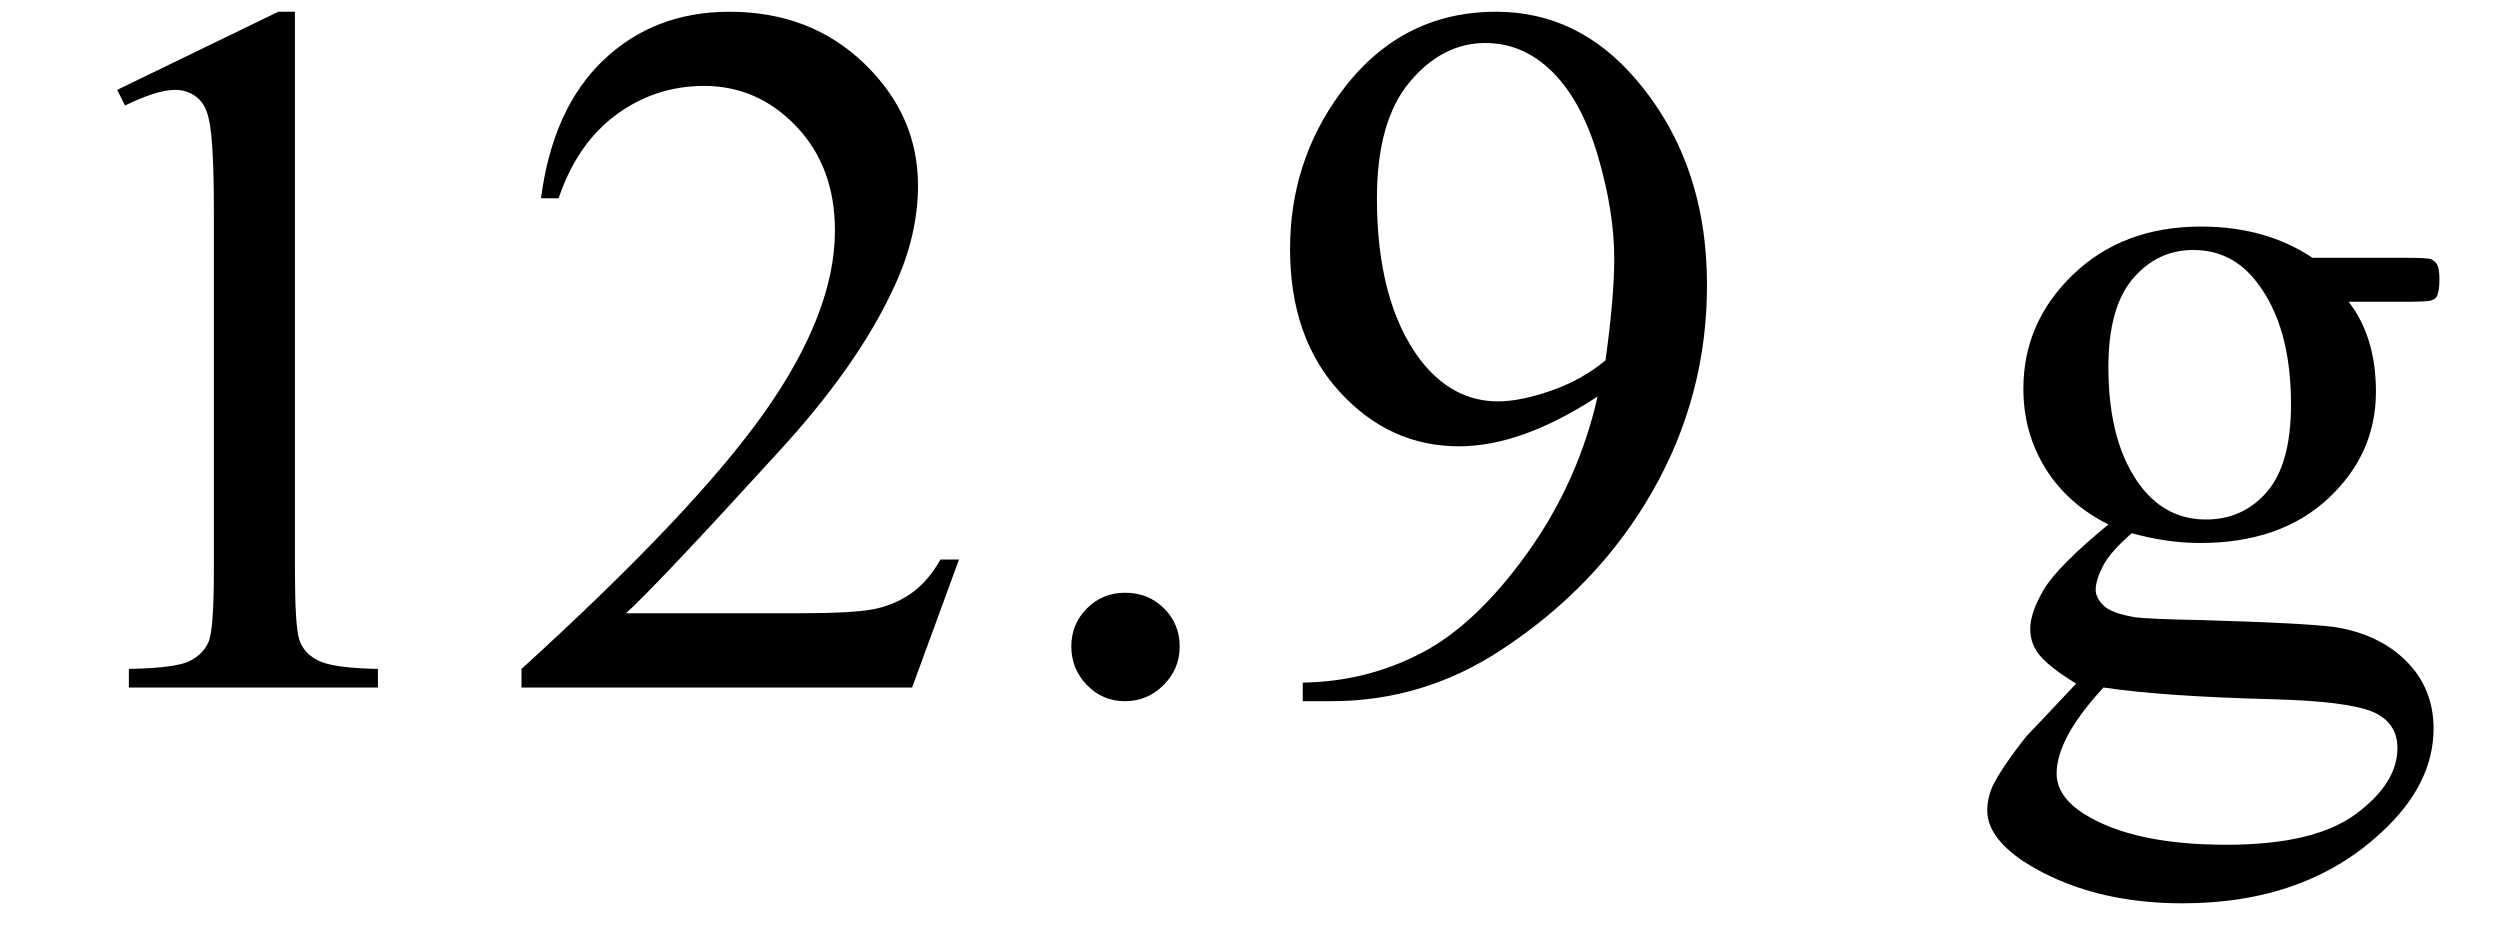
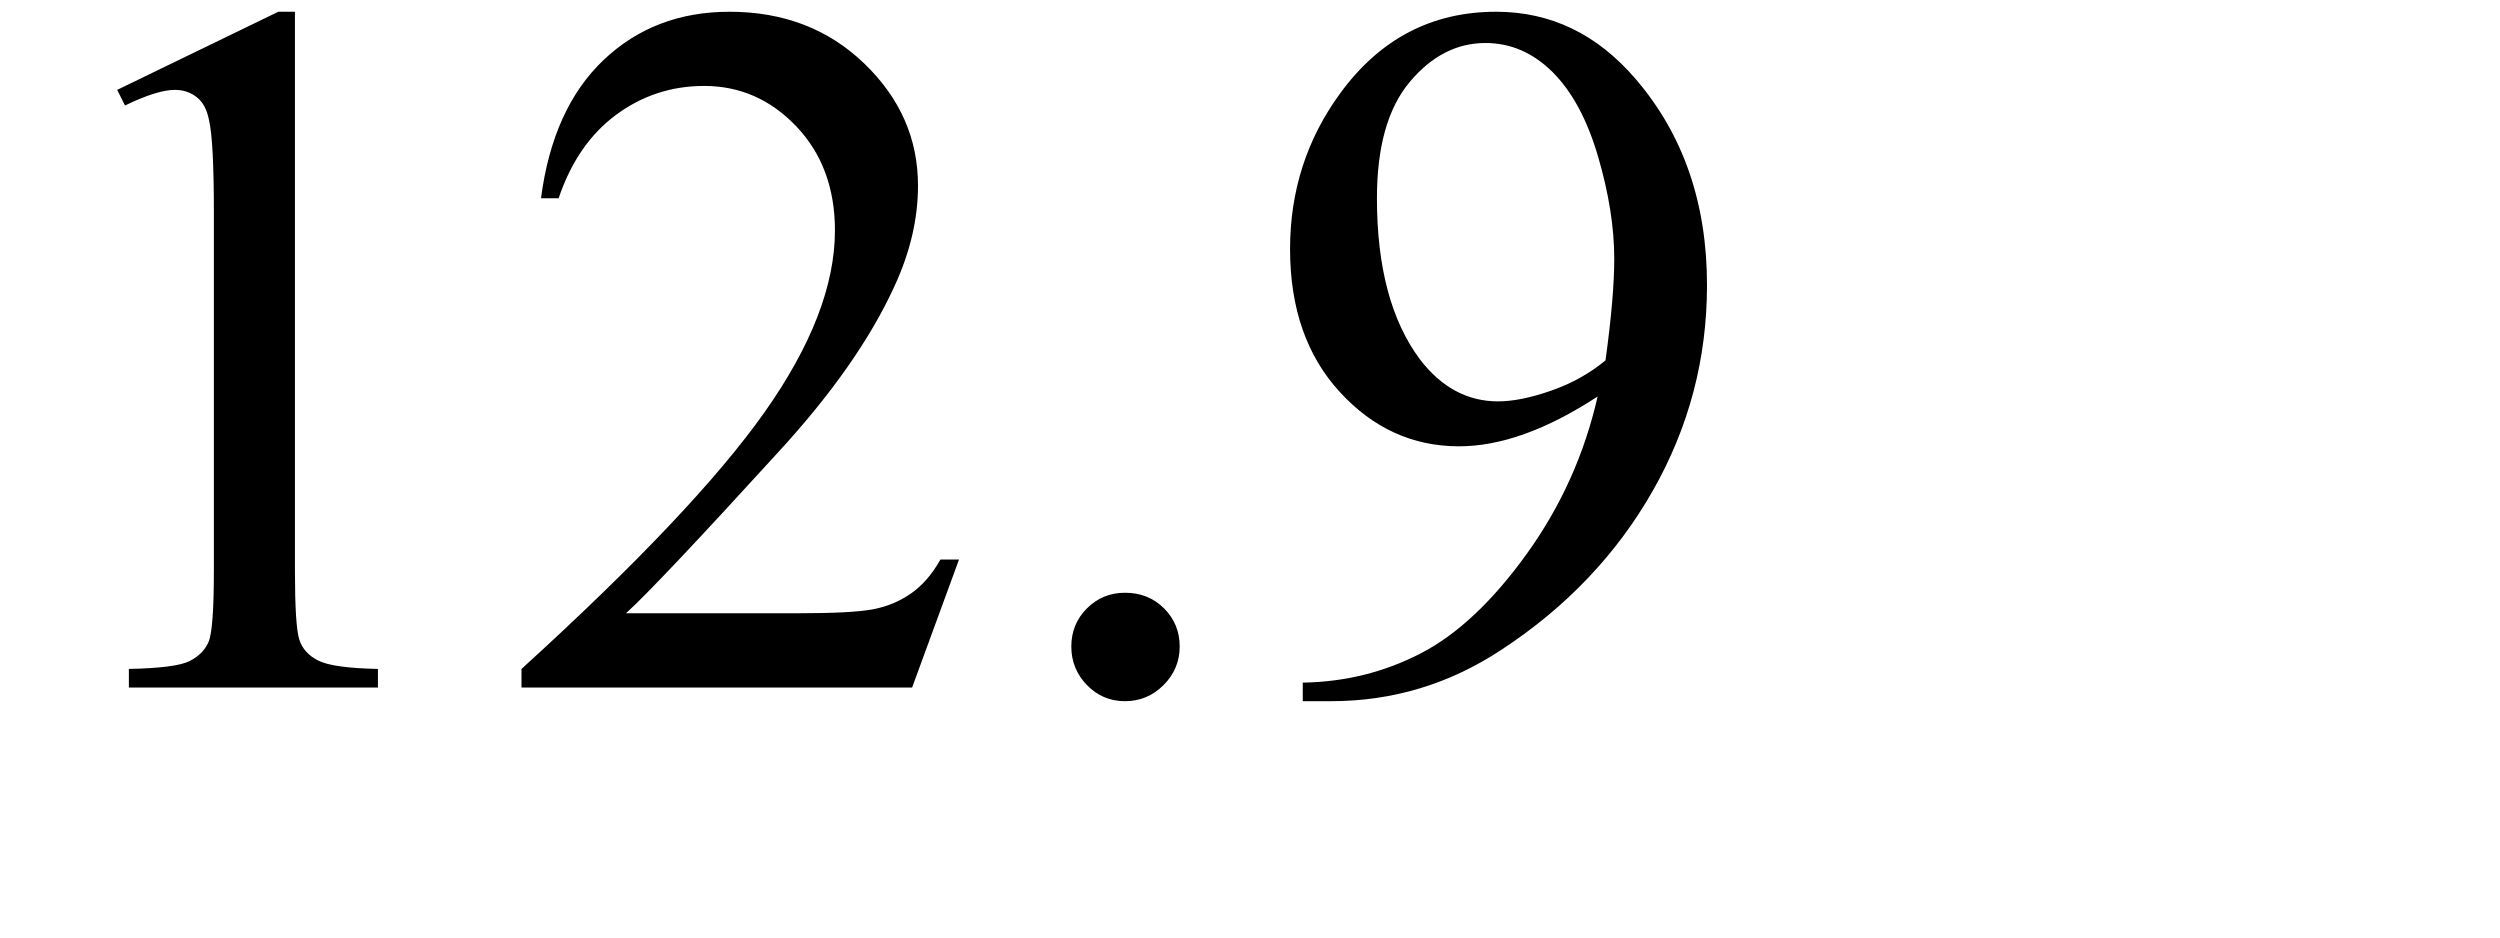
<svg xmlns="http://www.w3.org/2000/svg" stroke-dasharray="none" shape-rendering="auto" font-family="'Dialog'" width="40" text-rendering="auto" fill-opacity="1" contentScriptType="text/ecmascript" color-interpolation="auto" color-rendering="auto" preserveAspectRatio="xMidYMid meet" font-size="12" fill="black" stroke="black" image-rendering="auto" stroke-miterlimit="10" zoomAndPan="magnify" version="1.0" stroke-linecap="square" stroke-linejoin="miter" contentStyleType="text/css" font-style="normal" height="15" stroke-width="1" stroke-dashoffset="0" font-weight="normal" stroke-opacity="1">
  <defs id="genericDefs" />
  <g>
    <g text-rendering="optimizeLegibility" transform="translate(0,11)" color-rendering="optimizeQuality" color-interpolation="linearRGB" image-rendering="optimizeQuality">
      <path d="M1.875 -9.562 L4.453 -10.812 L4.719 -10.812 L4.719 -1.875 Q4.719 -0.984 4.789 -0.766 Q4.859 -0.547 5.094 -0.43 Q5.328 -0.312 6.047 -0.297 L6.047 0 L2.062 0 L2.062 -0.297 Q2.812 -0.312 3.031 -0.422 Q3.25 -0.531 3.336 -0.727 Q3.422 -0.922 3.422 -1.875 L3.422 -7.594 Q3.422 -8.75 3.344 -9.078 Q3.297 -9.328 3.148 -9.445 Q3 -9.562 2.797 -9.562 Q2.516 -9.562 2 -9.312 L1.875 -9.562 ZM15.344 -2.047 L14.594 0 L8.344 0 L8.344 -0.297 Q11.109 -2.812 12.234 -4.406 Q13.359 -6 13.359 -7.312 Q13.359 -8.328 12.742 -8.977 Q12.125 -9.625 11.266 -9.625 Q10.484 -9.625 9.859 -9.164 Q9.234 -8.703 8.938 -7.828 L8.656 -7.828 Q8.844 -9.266 9.656 -10.039 Q10.469 -10.812 11.672 -10.812 Q12.969 -10.812 13.828 -9.984 Q14.688 -9.156 14.688 -8.031 Q14.688 -7.234 14.312 -6.422 Q13.734 -5.156 12.438 -3.75 Q10.5 -1.625 10.016 -1.188 L12.781 -1.188 Q13.625 -1.188 13.961 -1.25 Q14.297 -1.312 14.57 -1.5 Q14.844 -1.688 15.047 -2.047 L15.344 -2.047 ZM18 -1.516 Q18.375 -1.516 18.625 -1.266 Q18.875 -1.016 18.875 -0.656 Q18.875 -0.297 18.617 -0.039 Q18.359 0.219 18 0.219 Q17.641 0.219 17.391 -0.039 Q17.141 -0.297 17.141 -0.656 Q17.141 -1.016 17.391 -1.266 Q17.641 -1.516 18 -1.516 ZM20.844 0.219 L20.844 -0.078 Q21.859 -0.094 22.734 -0.547 Q23.609 -1 24.43 -2.141 Q25.25 -3.281 25.562 -4.656 Q24.344 -3.859 23.344 -3.859 Q22.234 -3.859 21.438 -4.727 Q20.641 -5.594 20.641 -7.016 Q20.641 -8.406 21.438 -9.5 Q22.391 -10.812 23.938 -10.812 Q25.25 -10.812 26.172 -9.734 Q27.312 -8.406 27.312 -6.438 Q27.312 -4.672 26.445 -3.148 Q25.578 -1.625 24.031 -0.609 Q22.781 0.219 21.297 0.219 L20.844 0.219 ZM25.688 -5.234 Q25.828 -6.25 25.828 -6.859 Q25.828 -7.609 25.57 -8.492 Q25.312 -9.375 24.844 -9.844 Q24.375 -10.312 23.766 -10.312 Q23.078 -10.312 22.555 -9.688 Q22.031 -9.062 22.031 -7.828 Q22.031 -6.172 22.719 -5.25 Q23.234 -4.578 23.969 -4.578 Q24.328 -4.578 24.82 -4.75 Q25.312 -4.922 25.688 -5.234 Z" stroke="none" />
    </g>
    <g text-rendering="optimizeLegibility" transform="translate(27.312,11)" color-rendering="optimizeQuality" color-interpolation="linearRGB" image-rendering="optimizeQuality">
-       <path d="M6.422 -2.609 Q5.766 -2.938 5.414 -3.508 Q5.062 -4.078 5.062 -4.781 Q5.062 -5.844 5.859 -6.609 Q6.656 -7.375 7.906 -7.375 Q8.938 -7.375 9.688 -6.875 L11.203 -6.875 Q11.531 -6.875 11.586 -6.852 Q11.641 -6.828 11.672 -6.781 Q11.719 -6.719 11.719 -6.531 Q11.719 -6.328 11.672 -6.25 Q11.656 -6.219 11.594 -6.195 Q11.531 -6.172 11.203 -6.172 L10.266 -6.172 Q10.703 -5.609 10.703 -4.734 Q10.703 -3.734 9.938 -3.023 Q9.172 -2.312 7.891 -2.312 Q7.359 -2.312 6.797 -2.469 Q6.453 -2.172 6.336 -1.945 Q6.219 -1.719 6.219 -1.562 Q6.219 -1.438 6.344 -1.312 Q6.469 -1.188 6.844 -1.125 Q7.062 -1.094 7.938 -1.078 Q9.547 -1.031 10.031 -0.969 Q10.75 -0.859 11.188 -0.422 Q11.625 0.016 11.625 0.656 Q11.625 1.547 10.797 2.312 Q9.578 3.453 7.609 3.453 Q6.109 3.453 5.062 2.781 Q4.484 2.391 4.484 1.969 Q4.484 1.781 4.562 1.594 Q4.703 1.297 5.109 0.781 Q5.172 0.719 5.906 -0.062 Q5.5 -0.312 5.336 -0.5 Q5.172 -0.688 5.172 -0.938 Q5.172 -1.203 5.391 -1.57 Q5.609 -1.938 6.422 -2.609 ZM7.781 -7 Q7.203 -7 6.812 -6.539 Q6.422 -6.078 6.422 -5.125 Q6.422 -3.891 6.953 -3.203 Q7.359 -2.688 7.984 -2.688 Q8.578 -2.688 8.961 -3.133 Q9.344 -3.578 9.344 -4.531 Q9.344 -5.781 8.797 -6.484 Q8.406 -7 7.781 -7 ZM6.344 0 Q5.969 0.406 5.781 0.75 Q5.594 1.094 5.594 1.375 Q5.594 1.75 6.047 2.031 Q6.828 2.516 8.312 2.516 Q9.719 2.516 10.383 2.023 Q11.047 1.531 11.047 0.969 Q11.047 0.562 10.656 0.391 Q10.25 0.219 9.047 0.188 Q7.281 0.141 6.344 0 Z" stroke="none" />
-     </g>
+       </g>
  </g>
</svg>